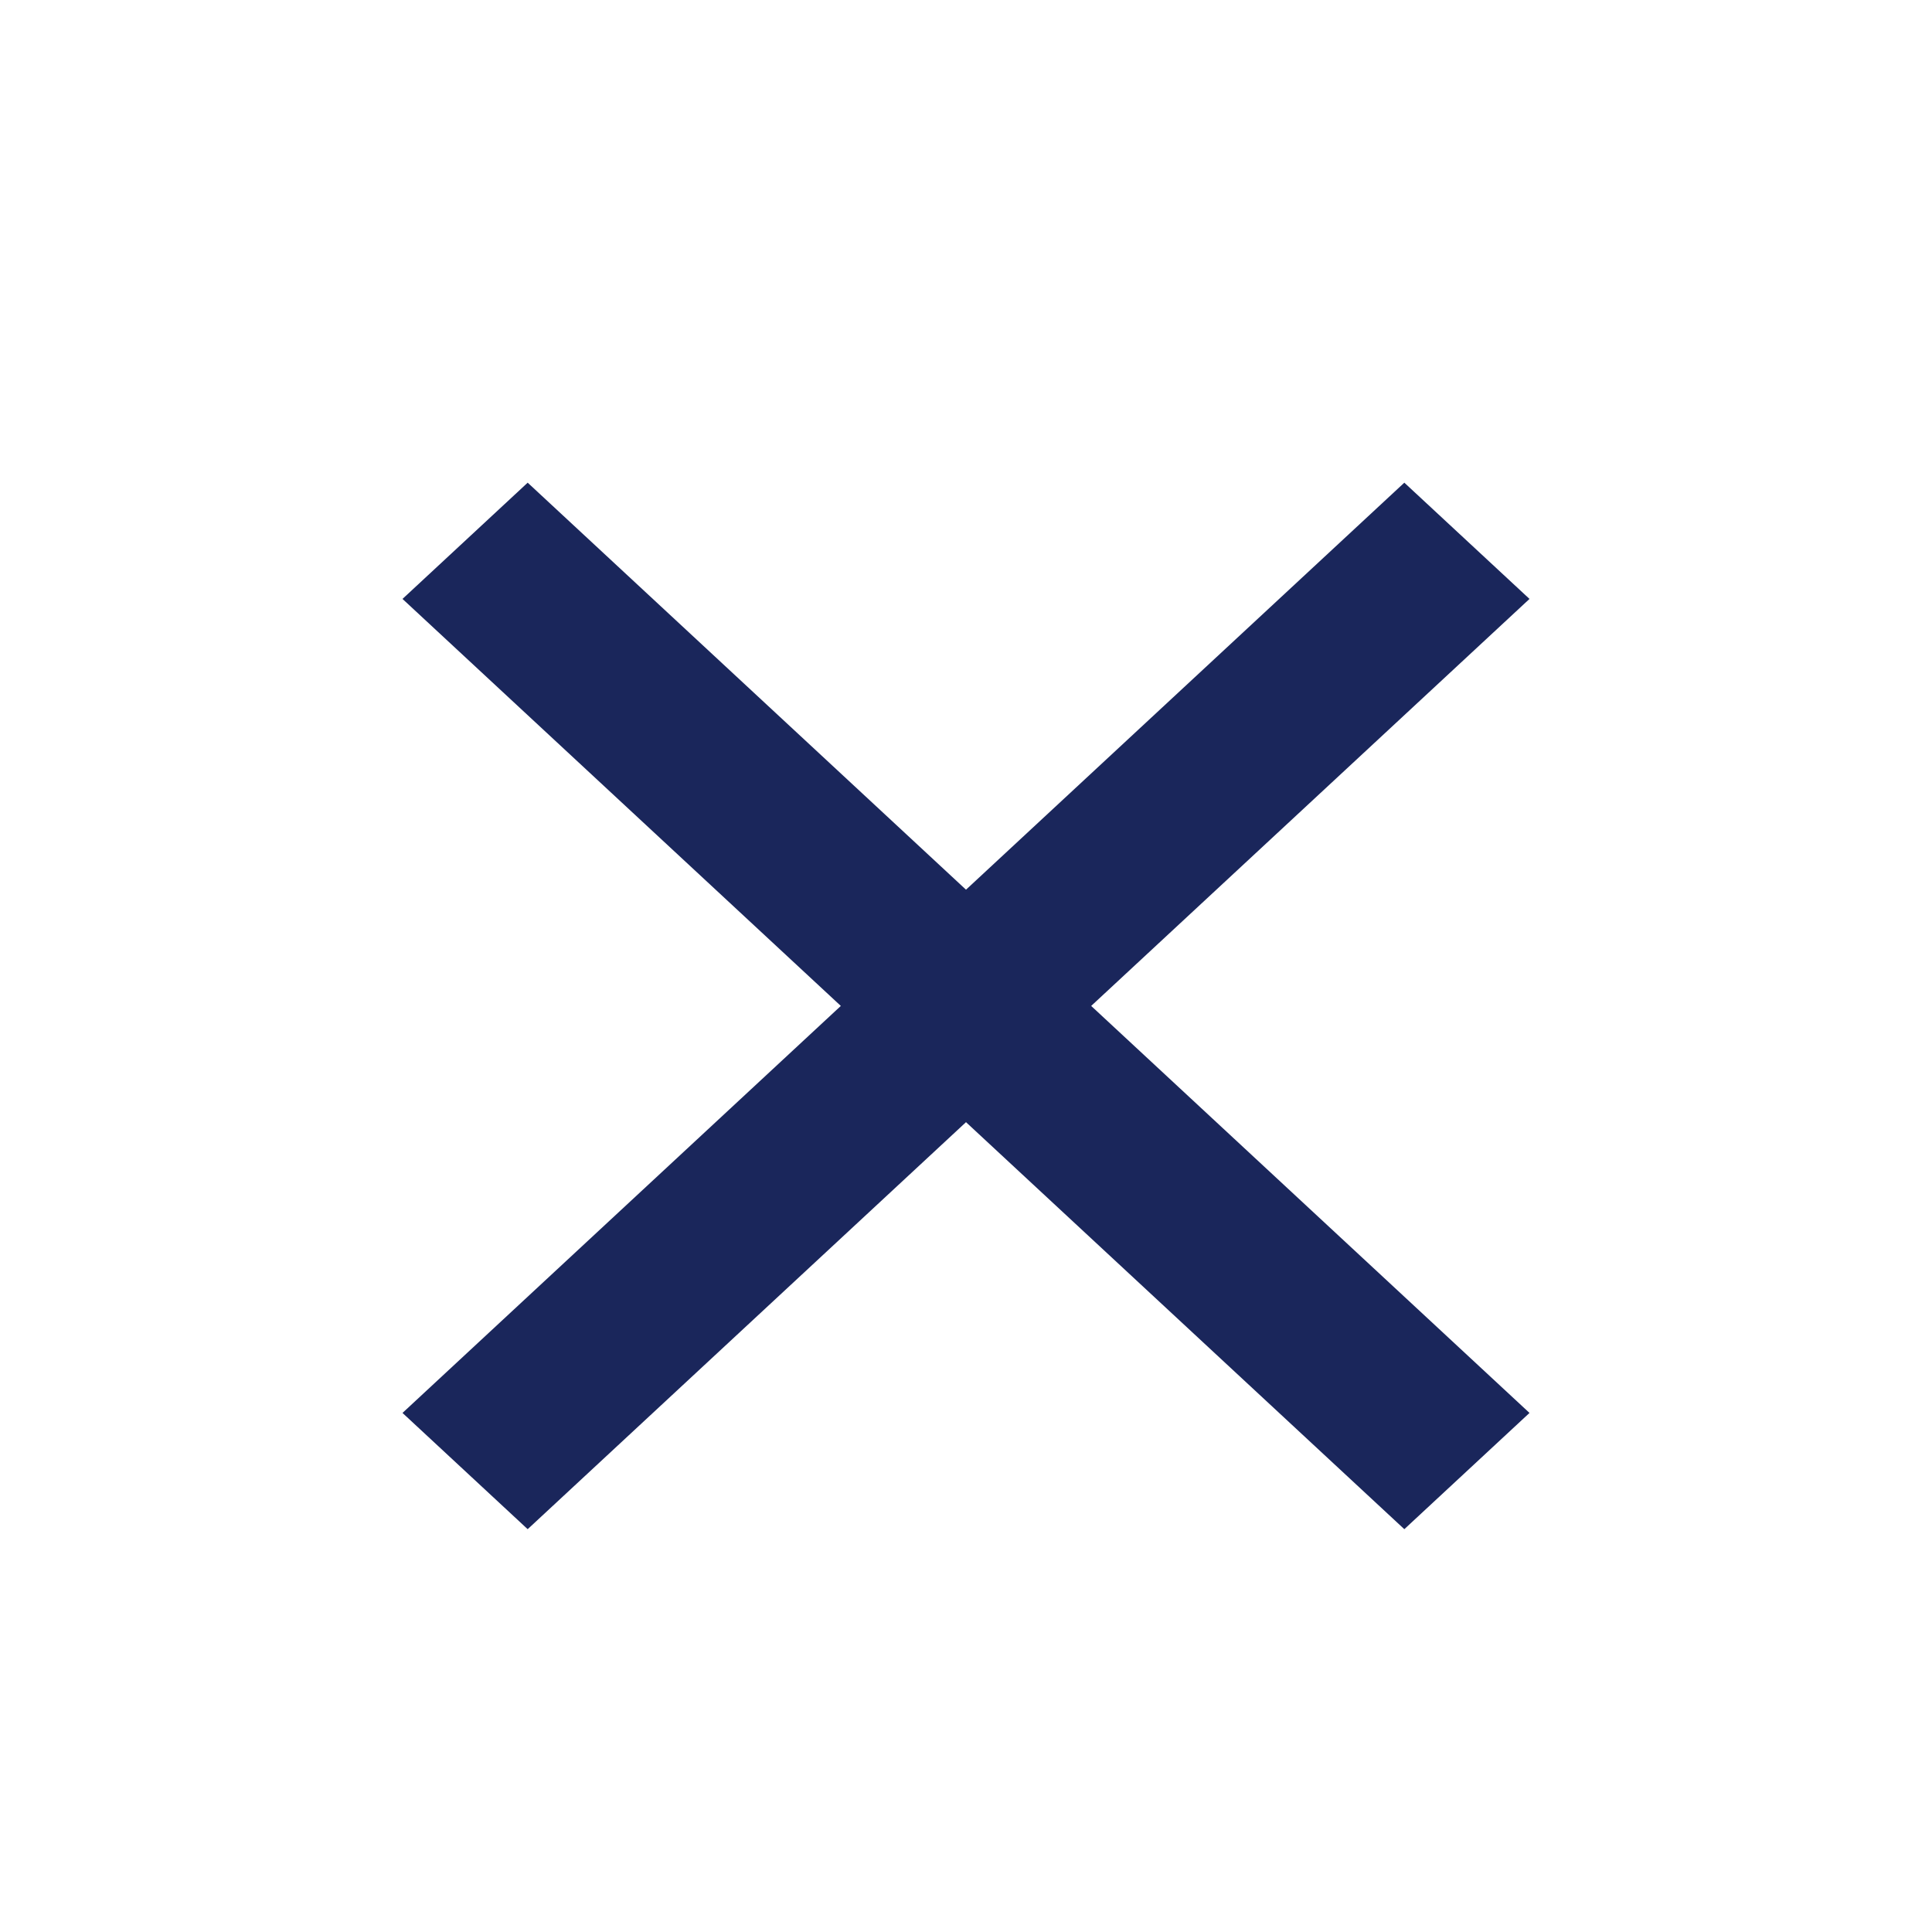
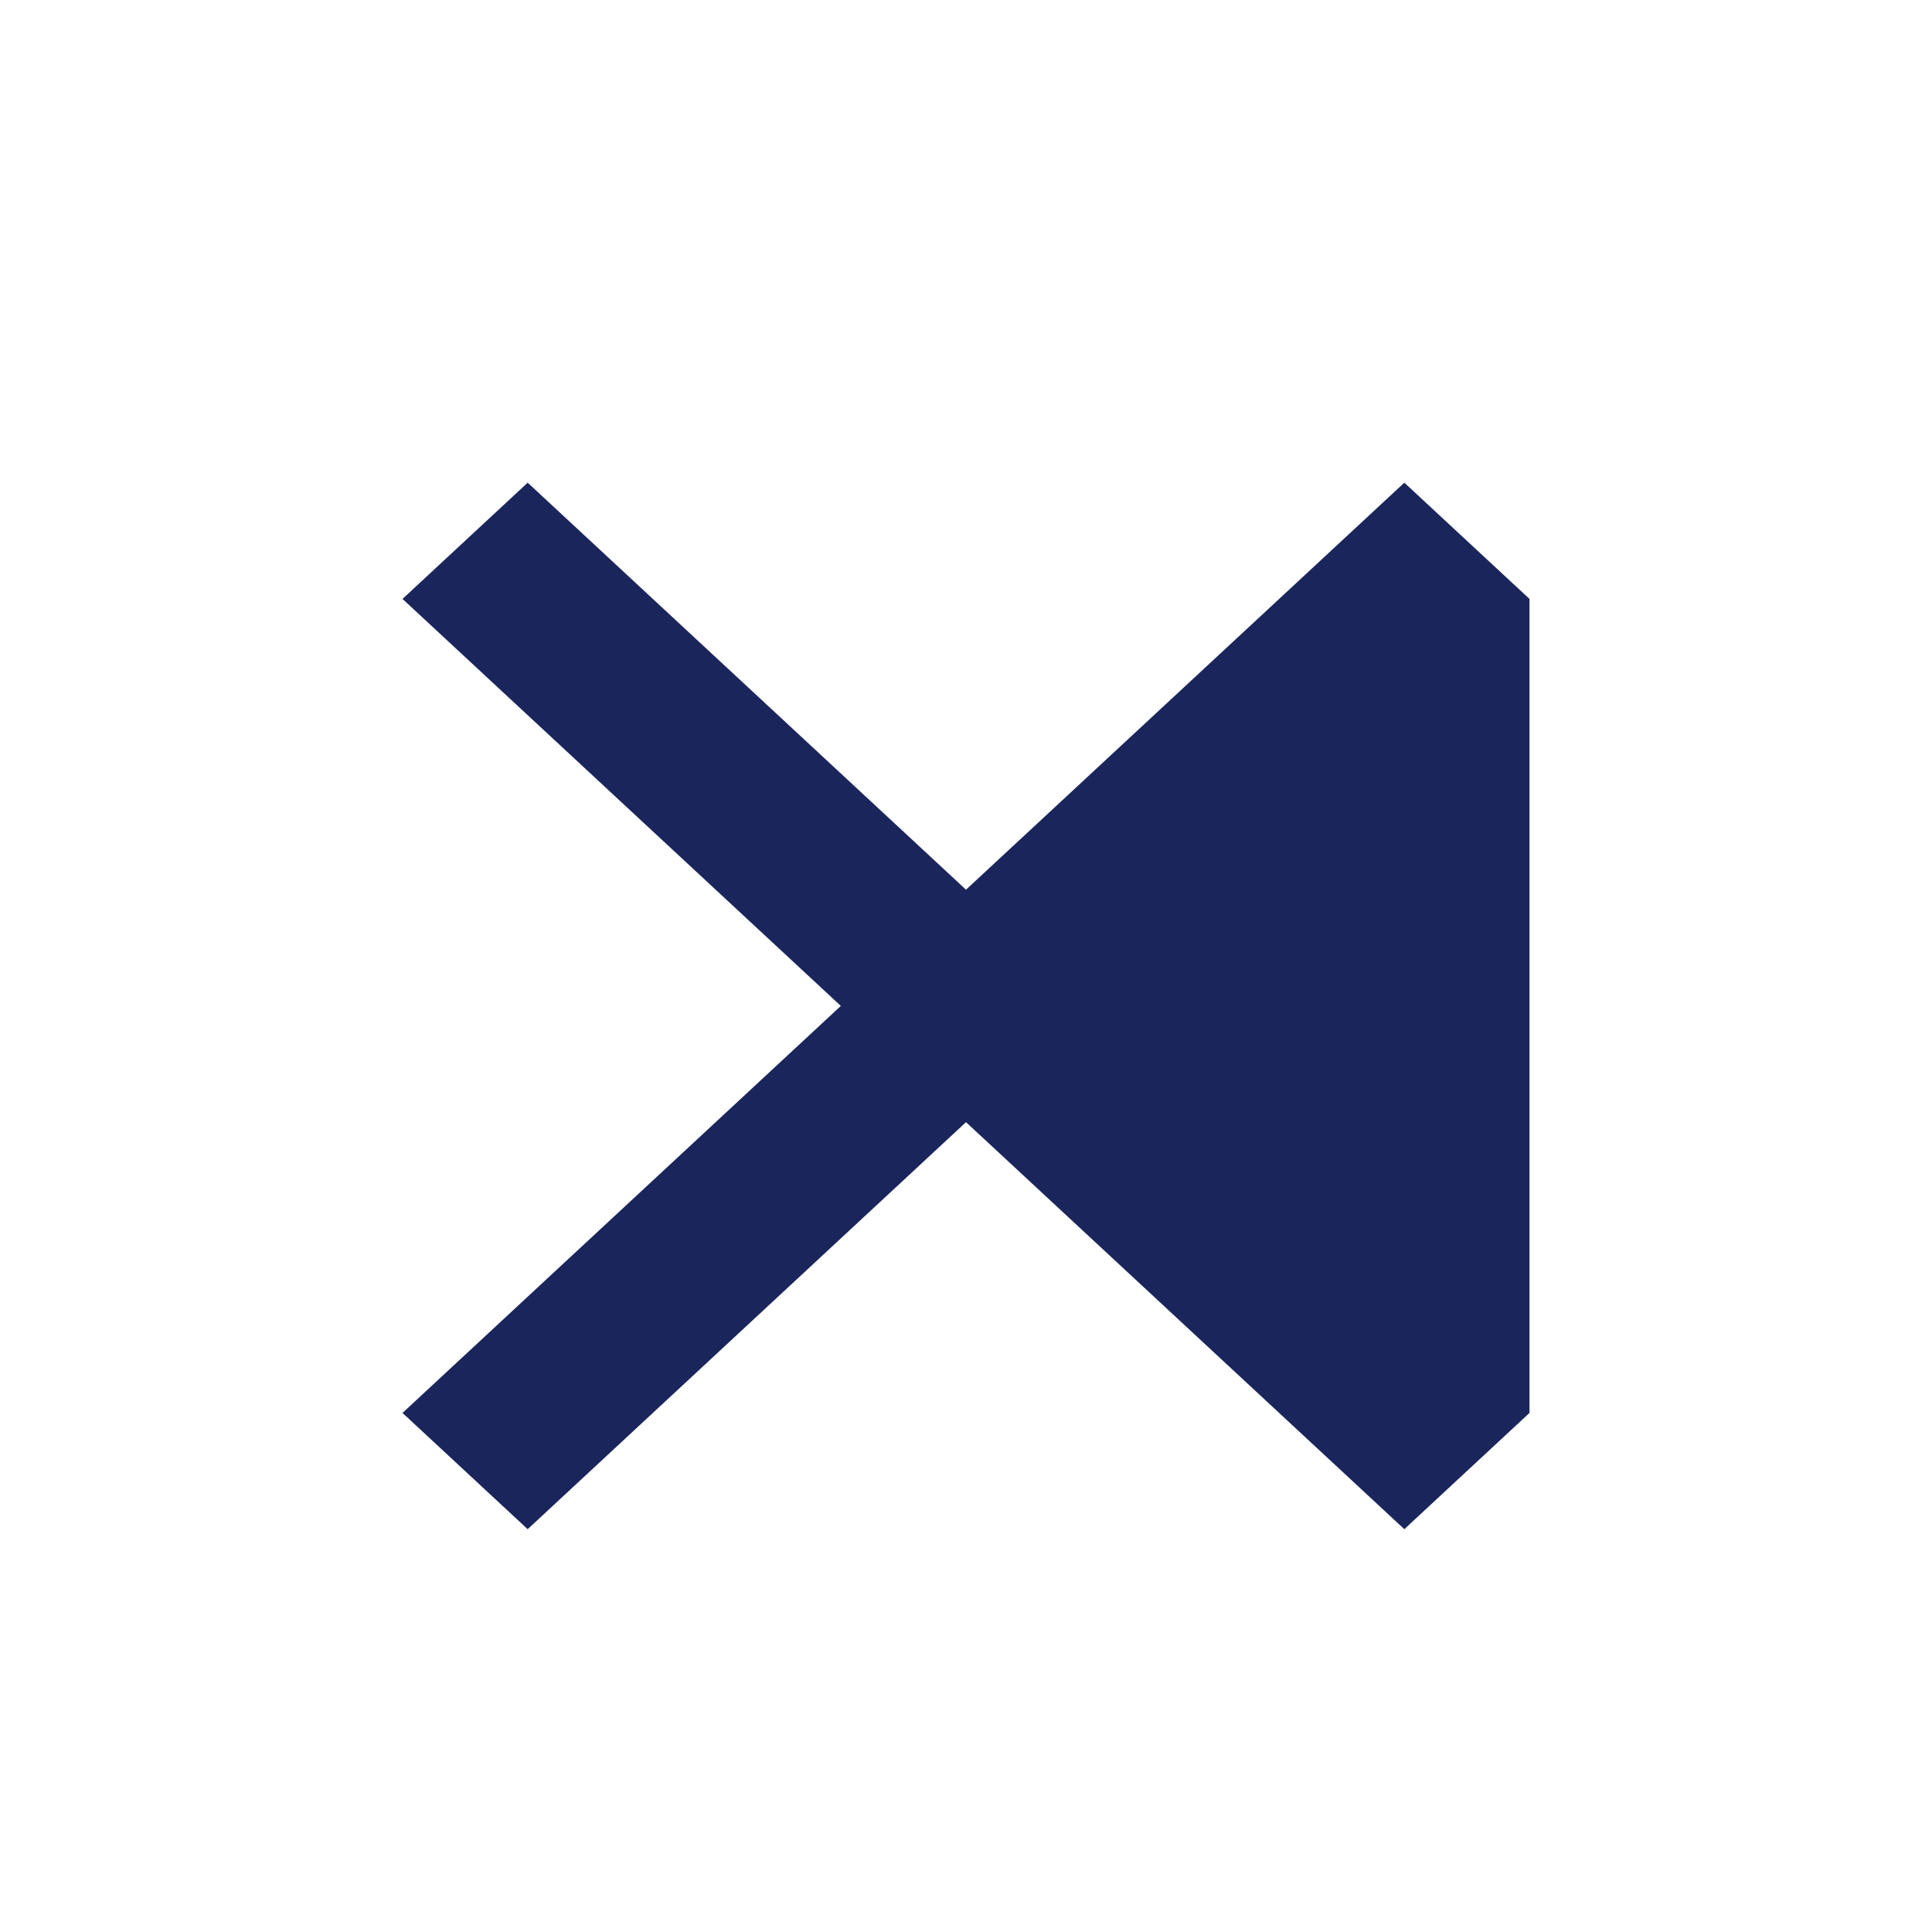
<svg xmlns="http://www.w3.org/2000/svg" width="24" height="24" viewBox="0 0 24 24" fill="none">
-   <path d="M12 11.052L17.445 5.996L19 7.44L13.555 12.496L19 17.552L17.445 18.996L12 13.94L6.555 18.996L5 17.552L10.445 12.496L5 7.44L6.555 5.996L12 11.052Z" fill="#1A265B" />
+   <path d="M12 11.052L17.445 5.996L19 7.44L19 17.552L17.445 18.996L12 13.94L6.555 18.996L5 17.552L10.445 12.496L5 7.44L6.555 5.996L12 11.052Z" fill="#1A265B" />
</svg>